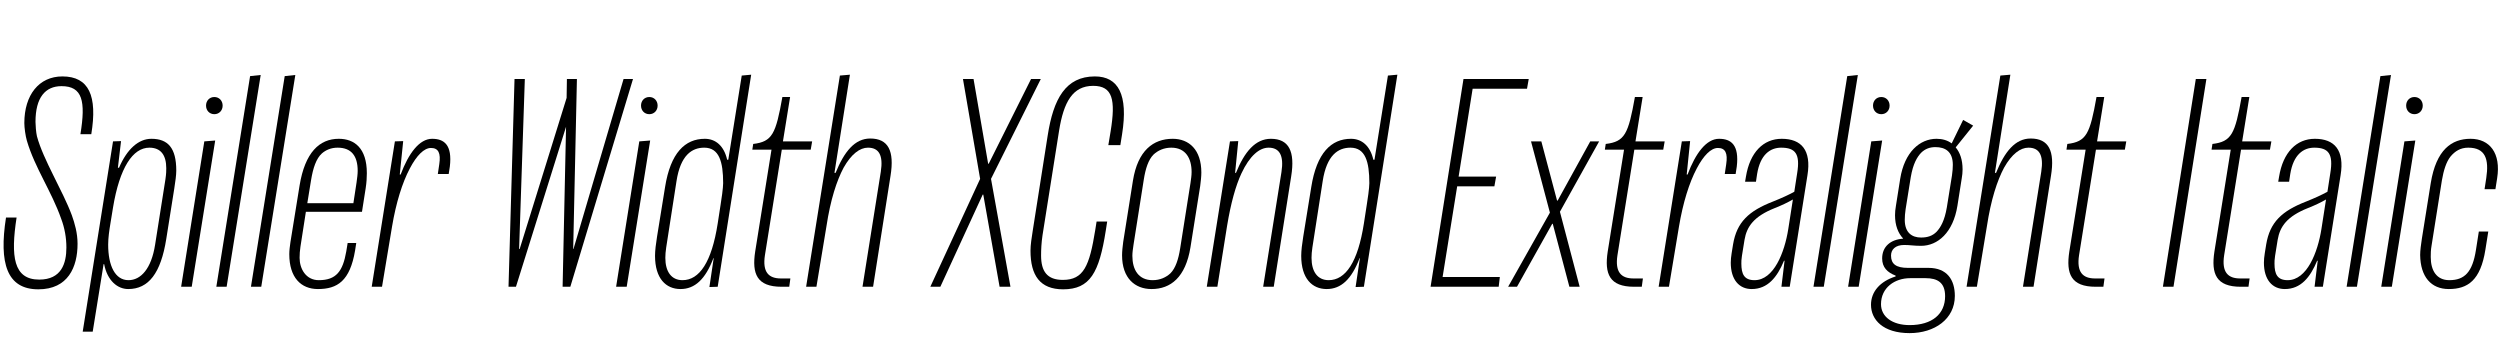
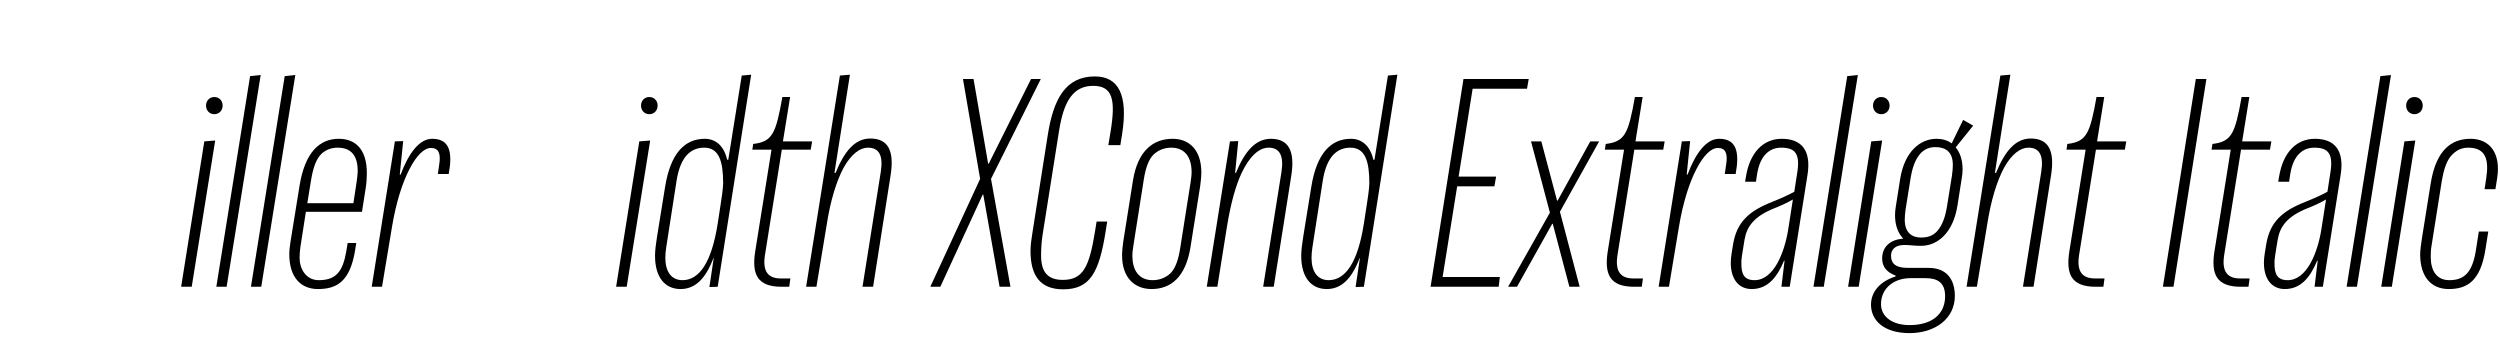
<svg xmlns="http://www.w3.org/2000/svg" xmlns:xlink="http://www.w3.org/1999/xlink" width="2236.359pt" height="307.203pt" viewBox="0 0 2236.359 307.203" version="1.1">
  <defs>
    <g>
      <symbol overflow="visible" id="glyph0-0">
        <path style="stroke:none;" d="M 0 0 L 102.406 0 L 102.406 -179.203 L 0 -179.203 Z M 12.797 -166.406 L 89.594 -166.406 L 89.594 -12.797 L 12.797 -12.797 Z M 12.797 -166.406 " />
      </symbol>
      <symbol overflow="visible" id="glyph0-1">
-         <path style="stroke:none;" d="M 35.078 -6.406 C 12.031 -6.406 9.469 -27.141 14.844 -61.953 L 5.375 -61.953 C -1.031 -20.984 6.141 2.297 34.297 2.297 C 60.922 2.297 69.375 -17.656 69.375 -38.406 C 69.375 -48.125 66.812 -56.828 64.25 -64 C 56.062 -86.016 38.656 -113.656 33.031 -134.656 C 32.25 -137.984 31.75 -144.641 31.75 -147.453 C 31.75 -169.219 40.453 -179.453 55.047 -179.453 C 73.734 -179.453 76.797 -166.141 71.938 -136.453 L 81.656 -136.453 C 87.297 -170.75 79.609 -188.156 55.812 -188.156 C 34.812 -188.156 21.766 -171.516 21.766 -146.438 C 21.766 -142.344 22.781 -134.906 24.062 -130.562 C 31.234 -106.234 46.078 -85.5 54.781 -60.672 C 57.859 -52.484 59.391 -43.781 59.391 -35.078 C 59.391 -20.984 55.047 -6.406 35.078 -6.406 Z M 35.078 -6.406 " />
-       </symbol>
+         </symbol>
      <symbol overflow="visible" id="glyph0-2">
-         <path style="stroke:none;" d="M 55.812 -132.359 C 44.281 -132.359 34.047 -123.141 26.875 -106.5 L 25.859 -106.5 L 28.672 -130.297 L 21.5 -130.047 L -5.625 40.188 L 3.328 40.188 L 13.062 -20.219 L 13.562 -20.219 C 16.391 -5.375 25.594 2.047 35.078 2.047 C 53.25 2.047 64.25 -12.031 69.125 -42.75 L 76.281 -87.812 C 77.312 -94.469 78.078 -99.844 78.078 -103.938 C 78.078 -124.156 70.656 -132.359 55.812 -132.359 Z M 54.016 -124.422 C 64.25 -124.422 69.125 -117.766 69.125 -105.984 C 69.125 -103.938 69.125 -101.125 68.359 -96 L 59.141 -37.625 C 55.812 -16.125 46.344 -5.891 35.328 -5.891 C 23.297 -5.891 17.156 -18.938 17.156 -37.625 C 17.156 -43.781 18.172 -50.688 19.203 -56.828 L 21.5 -70.906 C 27.391 -106.5 39.172 -124.422 54.016 -124.422 Z M 54.016 -124.422 " />
-       </symbol>
+         </symbol>
      <symbol overflow="visible" id="glyph0-3">
        <path style="stroke:none;" d="M 30.469 -154.375 C 34.812 -154.375 37.891 -157.703 37.891 -162.047 C 37.891 -166.406 34.812 -169.734 30.469 -169.734 C 26.109 -169.734 23.047 -166.406 23.047 -162.047 C 23.047 -157.703 26.109 -154.375 30.469 -154.375 Z M 0.766 0 L 10.234 0 L 31.234 -130.812 L 21.5 -130.047 Z M 0.766 0 " />
      </symbol>
      <symbol overflow="visible" id="glyph0-4">
        <path style="stroke:none;" d="M 9.984 0 L 40.453 -189.438 L 30.969 -188.422 L 0.766 0 Z M 9.984 0 " />
      </symbol>
      <symbol overflow="visible" id="glyph0-5">
        <path style="stroke:none;" d="M 72.453 -88.312 C 73.219 -93.188 73.469 -97.797 73.469 -101.625 C 73.469 -124.156 62.203 -132.359 48.391 -132.359 C 30.969 -132.359 18.172 -120.062 13.312 -90.625 L 5.125 -39.938 C 4.609 -36.359 4.094 -32.516 4.094 -29.188 C 4.094 -8.188 14.594 2.047 29.703 2.047 C 47.109 2.047 58.375 -5.125 62.969 -32.516 L 64 -39.172 L 56.312 -39.172 L 55.047 -31.484 C 51.969 -13.828 46.078 -5.891 30.469 -5.891 C 18.938 -5.891 13.312 -16.125 13.312 -25.859 C 13.312 -29.188 13.562 -32.25 14.078 -35.844 L 18.938 -67.078 L 69.125 -67.078 Z M 23.547 -95.234 C 25.344 -106.234 28.156 -114.688 33.281 -119.297 C 36.859 -122.375 41.469 -124.422 47.359 -124.422 C 59.641 -124.422 65.281 -116.984 65.281 -103.688 C 65.281 -100.609 64.766 -97.031 64.25 -93.188 L 61.438 -74.75 L 20.219 -74.75 Z M 23.547 -95.234 " />
      </symbol>
      <symbol overflow="visible" id="glyph0-6">
        <path style="stroke:none;" d="M 69.625 -100.859 L 70.656 -107.516 C 72.953 -126.969 65.531 -132.359 54.781 -132.359 C 43.516 -132.359 33.797 -119.547 26.625 -100.359 L 25.859 -100.359 L 28.922 -130.297 L 21.5 -130.047 L 0.766 0 L 9.984 0 L 18.938 -53.766 C 22.531 -75.266 28.156 -93.188 34.812 -105.734 C 40.953 -117.5 47.609 -124.156 53.766 -124.156 C 60.422 -124.156 62.719 -119.547 61.188 -109.562 L 59.906 -100.859 Z M 69.625 -100.859 " />
      </symbol>
      <symbol overflow="visible" id="glyph0-7">
        <path style="stroke:none;" d="" />
      </symbol>
      <symbol overflow="visible" id="glyph0-8">
-         <path style="stroke:none;" d="M 131.578 -185.859 L 123.141 -185.859 L 78.344 -33.797 L 78.078 -33.797 L 81.406 -185.859 L 72.453 -185.859 L 72.188 -168.953 L 30.203 -33.797 L 29.703 -33.797 L 34.812 -185.859 L 25.594 -185.859 L 20.219 0 L 26.875 0 L 71.688 -143.109 L 68.609 0 L 75.516 0 Z M 131.578 -185.859 " />
-       </symbol>
+         </symbol>
      <symbol overflow="visible" id="glyph0-9">
        <path style="stroke:none;" d="M 60.156 0 L 90.109 -189.703 L 81.656 -188.922 L 69.625 -113.656 L 68.609 -113.656 C 65.797 -125.953 58.375 -132.359 48.641 -132.359 C 30.969 -132.359 17.922 -119.812 13.062 -89.094 L 5.891 -44.797 C 4.859 -38.406 4.094 -32.25 4.094 -27.641 C 4.094 -7.422 13.828 2.047 26.875 2.047 C 39.688 2.047 49.156 -6.656 56.312 -25.594 L 56.578 -25.594 L 52.734 0.25 Z M 28.672 -5.891 C 18.688 -5.891 13.312 -13.562 13.312 -25.859 C 13.312 -28.422 13.562 -31.75 14.078 -35.078 L 23.297 -94.469 C 26.875 -117.766 37.125 -124.422 48.125 -124.422 C 61.438 -124.422 65.031 -111.875 65.031 -92.672 C 65.031 -88.578 63.484 -77.562 62.719 -73.219 L 60.156 -56.578 C 54.781 -22.016 43.781 -5.891 28.672 -5.891 Z M 28.672 -5.891 " />
      </symbol>
      <symbol overflow="visible" id="glyph0-10">
        <path style="stroke:none;" d="M 44.031 -169.734 L 37.125 -169.734 C 31.234 -136.703 28.156 -129.797 11.016 -127.75 L 10.234 -122.625 L 27.391 -122.625 L 12.797 -31.484 C 9.734 -11.516 14.344 0 36.359 0 L 43.266 0 L 44.281 -7.422 L 35.844 -7.422 C 24.828 -7.422 19.203 -13.062 21.5 -28.156 L 36.609 -122.625 L 62.469 -122.625 L 63.75 -130.047 L 37.625 -130.047 Z M 44.031 -169.734 " />
      </symbol>
      <symbol overflow="visible" id="glyph0-11">
        <path style="stroke:none;" d="M 30.969 -188.922 L 0.766 0 L 9.984 0 L 18.938 -54.016 C 22.531 -77.828 28.156 -94.969 34.297 -106.5 C 41.219 -118.781 48.891 -124.422 56.062 -124.422 C 65.797 -124.422 69.891 -117.766 67.578 -102.906 L 51.203 0 L 60.672 0 L 76.281 -99.328 C 79.875 -121.594 74.234 -132.609 58.109 -132.609 C 44.281 -132.609 34.812 -120.828 27.141 -101.891 L 26.109 -101.891 L 39.938 -189.703 Z M 30.969 -188.922 " />
      </symbol>
      <symbol overflow="visible" id="glyph0-12">
        <path style="stroke:none;" d="M 3.844 0 L 41.734 -82.438 L 42.234 -82.438 L 56.828 0 L 66.562 0 L 49.156 -96.516 L 93.703 -185.859 L 84.984 -185.859 L 47.109 -110.078 L 46.594 -110.078 L 33.531 -185.859 L 24.062 -185.859 L 39.422 -96.516 L -5.125 0 Z M 3.844 0 " />
      </symbol>
      <symbol overflow="visible" id="glyph0-13">
        <path style="stroke:none;" d="M 16.641 -27.906 C 16.641 -33.031 16.891 -39.172 17.922 -46.078 L 32.766 -139.781 C 36.859 -165.125 44.797 -179.719 63.234 -179.719 C 80.641 -179.719 83.453 -167.422 78.844 -139.016 L 76.797 -126.719 L 87.547 -126.719 L 89.094 -136.453 C 94.719 -171.781 85.766 -188.156 64.766 -188.156 C 38.656 -188.156 27.641 -168.188 22.531 -135.172 L 9.219 -50.438 C 8.188 -43.781 7.172 -37.625 7.172 -32.25 C 7.172 -10.234 15.609 2.297 36.359 2.297 C 60.422 2.297 68.609 -12.547 74.5 -50.172 L 75.781 -58.375 L 66.297 -58.375 L 65.031 -50.438 C 59.906 -18.688 54.781 -6.141 36.094 -6.141 C 22.016 -6.141 16.641 -13.828 16.641 -27.906 Z M 16.641 -27.906 " />
      </symbol>
      <symbol overflow="visible" id="glyph0-14">
        <path style="stroke:none;" d="M 30.469 2.047 C 47.609 2.047 60.922 -8.453 65.281 -35.328 L 73.984 -90.109 C 74.5 -93.953 75.016 -98.812 75.016 -102.141 C 75.016 -122.625 64 -132.359 49.406 -132.359 C 32 -132.359 18.172 -121.859 13.828 -94.969 L 5.125 -40.188 C 4.609 -36.359 4.094 -31.484 4.094 -28.156 C 4.094 -7.688 15.609 2.047 30.469 2.047 Z M 13.312 -27.641 C 13.312 -30.719 13.828 -34.047 14.344 -37.625 L 23.547 -96 C 25.094 -105.734 27.641 -113.656 32.25 -118.266 C 36.094 -121.859 41.469 -124.422 48.125 -124.422 C 60.922 -124.422 66.297 -114.938 66.297 -102.656 C 66.297 -99.578 65.797 -96.25 65.281 -92.672 L 56.062 -34.297 C 54.531 -24.578 51.969 -16.641 47.359 -12.031 C 43.516 -8.453 38.141 -5.891 31.484 -5.891 C 18.688 -5.891 13.312 -15.359 13.312 -27.641 Z M 13.312 -27.641 " />
      </symbol>
      <symbol overflow="visible" id="glyph0-15">
        <path style="stroke:none;" d="M 21.5 -130.047 L 0.766 0 L 10.234 0 L 18.938 -54.531 C 22.266 -74.75 26.625 -90.375 31.75 -101.375 C 39.172 -117.25 47.875 -124.422 56.062 -124.422 C 65.797 -124.422 69.891 -117.5 67.578 -102.656 L 51.203 0 L 60.672 0 L 76.281 -98.812 C 79.875 -121.094 74.234 -132.359 58.109 -132.359 C 44.281 -132.359 34.562 -120.828 26.875 -101.891 L 26.109 -101.891 L 28.922 -130.297 Z M 21.5 -130.047 " />
      </symbol>
      <symbol overflow="visible" id="glyph0-16">
        <path style="stroke:none;" d="M 60.156 -89.859 L 61.703 -98.562 L 28.156 -98.562 L 40.703 -177.156 L 89.344 -177.156 L 90.875 -185.859 L 32.516 -185.859 L 3.078 0 L 64 0 L 65.031 -8.703 L 13.828 -8.703 L 26.875 -89.859 Z M 60.156 -89.859 " />
      </symbol>
      <symbol overflow="visible" id="glyph0-17">
        <path style="stroke:none;" d="M 48.391 0 L 57.594 0 L 39.938 -67.078 L 75.016 -130.047 L 67.078 -130.047 L 37.891 -77.062 L 37.375 -77.062 L 23.297 -130.047 L 14.078 -130.047 L 30.969 -66.297 L -6.406 0 L 1.531 0 L 33.031 -56.312 L 33.531 -56.312 Z M 48.391 0 " />
      </symbol>
      <symbol overflow="visible" id="glyph0-18">
        <path style="stroke:none;" d="M 1.531 -37.891 L 0.25 -29.953 C -0.25 -26.875 -0.516 -24.062 -0.516 -21.5 C -0.516 -6.406 6.906 2.047 18.172 2.047 C 32.516 2.047 40.953 -8.453 47.109 -23.297 L 47.609 -23.297 L 44.797 0 L 52.219 0 L 68.094 -99.844 C 71.688 -122.109 62.719 -132.359 45.062 -132.359 C 28.672 -132.359 16.641 -120.312 13.062 -98.562 L 12.281 -93.953 L 22.016 -93.953 L 23.047 -100.859 C 25.859 -118.266 34.812 -124.422 44.547 -124.422 C 57.344 -124.422 61.703 -118.781 58.875 -101.625 L 56.312 -84.984 C 51.203 -82.172 45.062 -79.359 37.375 -76.281 C 15.609 -67.844 4.859 -57.859 1.531 -37.891 Z M 8.953 -20.734 C 8.953 -22.531 8.953 -24.312 9.469 -27.641 L 11.781 -41.984 C 13.828 -54.016 20.219 -62.969 38.906 -70.406 C 44.797 -72.703 50.688 -75.516 55.047 -78.078 L 50.938 -51.719 C 47.609 -30.469 37.891 -5.891 20.734 -5.891 C 11.516 -5.891 8.953 -11.266 8.953 -20.734 Z M 8.953 -20.734 " />
      </symbol>
      <symbol overflow="visible" id="glyph0-19">
        <path style="stroke:none;" d="M 19.453 -37.375 C 24.828 -37.375 27.906 -36.609 34.562 -36.609 C 49.406 -36.609 63.234 -48.391 67.078 -72.453 L 70.906 -96.766 C 71.422 -99.578 71.688 -102.406 71.688 -104.953 C 71.688 -113.656 69.375 -120.062 65.531 -124.672 L 81.156 -144.125 L 72.188 -149.25 L 61.953 -128.25 C 58.109 -131.078 53.5 -132.359 48.391 -132.359 C 33.531 -132.359 19.719 -120.578 15.875 -96.516 L 12.031 -72.188 C 11.516 -69.375 11.266 -66.562 11.266 -64 C 11.266 -54.781 14.078 -47.875 18.438 -43.266 L 18.438 -43.016 C 7.422 -42.234 -0.25 -36.094 -0.25 -25.344 C -0.25 -17.406 4.359 -12.797 11.781 -9.984 L 11.781 -9.219 C -2.047 -4.859 -10.234 4.359 -10.234 16.125 C -10.234 29.438 0.516 41.469 24.312 41.469 C 46.594 41.469 64.766 28.922 64.766 8.188 C 64.766 -6.141 57.859 -16.891 41.219 -16.891 L 22.781 -16.891 C 12.031 -16.891 7.688 -20.484 7.688 -27.906 C 7.688 -33.281 11.516 -37.375 19.453 -37.375 Z M 19.969 -59.906 C 19.969 -62.719 20.219 -65.797 20.734 -69.375 L 25.344 -98.047 C 27.391 -110.078 30.969 -115.969 34.562 -119.812 C 38.141 -123.391 42.5 -124.922 47.359 -124.922 C 56.312 -124.922 62.969 -120.828 62.969 -109.062 C 62.969 -106.234 62.719 -103.172 62.203 -99.578 L 57.594 -70.906 C 55.547 -58.875 51.969 -52.984 48.391 -49.156 C 44.797 -45.562 40.453 -44.031 34.562 -44.031 C 26.625 -44.031 19.969 -48.125 19.969 -59.906 Z M -1.281 15.609 C -1.281 0.766 11.016 -7.688 24.828 -7.688 L 38.656 -7.688 C 49.156 -7.688 56.062 -3.844 56.062 8.453 C 56.062 24.312 44.547 34.297 24.312 34.297 C 8.953 34.297 -1.281 26.875 -1.281 15.609 Z M -1.281 15.609 " />
      </symbol>
      <symbol overflow="visible" id="glyph0-20">
-         <path style="stroke:none;" d="M 41.984 -185.859 L 32.516 -185.859 L 3.078 0 L 12.547 0 Z M 41.984 -185.859 " />
+         <path style="stroke:none;" d="M 41.984 -185.859 L 32.516 -185.859 L 3.078 0 L 12.547 0 M 41.984 -185.859 " />
      </symbol>
      <symbol overflow="visible" id="glyph0-21">
        <path style="stroke:none;" d="M 29.703 2.047 C 46.594 2.047 58.109 -5.625 62.469 -33.281 L 65.031 -49.406 L 56.578 -49.406 L 54.016 -33.031 C 50.938 -13.062 43.781 -5.891 30.203 -5.891 C 18.688 -5.891 13.562 -14.594 13.562 -26.625 C 13.562 -29.438 13.562 -32.766 14.344 -37.125 L 23.547 -95.234 C 25.094 -104.188 27.391 -111.609 31.234 -116.484 C 35.328 -121.344 40.188 -124.422 47.109 -124.422 C 62.469 -124.422 65.797 -114.172 63.234 -97.281 L 61.703 -87.297 L 71.422 -87.297 L 72.953 -97.031 C 76.547 -119.547 66.297 -132.359 49.156 -132.359 C 32.25 -132.359 18.438 -122.625 13.562 -92.672 L 5.625 -43.016 C 4.859 -37.891 4.094 -32.516 4.094 -28.422 C 4.359 -8.953 13.828 2.047 29.703 2.047 Z M 29.703 2.047 " />
      </symbol>
    </g>
  </defs>
  <g id="surface1">
    <g style="fill:rgb(0%,0%,0%);fill-opacity:1;">
      <use xlink:href="#glyph0-1" x="0" y="256.516" />
      <use xlink:href="#glyph0-2" x="79.609" y="256.516" />
      <use xlink:href="#glyph0-3" x="161.266" y="256.516" />
      <use xlink:href="#glyph0-4" x="192.75" y="256.516" />
      <use xlink:href="#glyph0-4" x="223.719" y="256.516" />
      <use xlink:href="#glyph0-5" x="254.688" y="256.516" />
      <use xlink:href="#glyph0-6" x="331.75" y="256.516" />
      <use xlink:href="#glyph0-7" x="398.828" y="256.516" />
      <use xlink:href="#glyph0-8" x="434.672" y="256.516" />
      <use xlink:href="#glyph0-3" x="550.375" y="256.516" />
      <use xlink:href="#glyph0-9" x="581.859" y="256.516" />
      <use xlink:href="#glyph0-10" x="662.75" y="256.516" />
      <use xlink:href="#glyph0-11" x="720.344" y="256.516" />
      <use xlink:href="#glyph0-7" x="801.5" y="256.516" />
      <use xlink:href="#glyph0-12" x="837.344" y="256.516" />
      <use xlink:href="#glyph0-13" x="914.656" y="256.516" />
      <use xlink:href="#glyph0-14" x="999.641" y="256.516" />
      <use xlink:href="#glyph0-15" x="1078.75" y="256.516" />
      <use xlink:href="#glyph0-9" x="1159.906" y="256.516" />
      <use xlink:href="#glyph0-7" x="1240.797" y="256.516" />
      <use xlink:href="#glyph0-16" x="1276.641" y="256.516" />
      <use xlink:href="#glyph0-17" x="1355.484" y="256.516" />
      <use xlink:href="#glyph0-10" x="1425.375" y="256.516" />
      <use xlink:href="#glyph0-6" x="1482.969" y="256.516" />
      <use xlink:href="#glyph0-18" x="1548.766" y="256.516" />
      <use xlink:href="#glyph0-4" x="1621.469" y="256.516" />
      <use xlink:href="#glyph0-3" x="1652.438" y="256.516" />
      <use xlink:href="#glyph0-19" x="1683.922" y="256.516" />
      <use xlink:href="#glyph0-11" x="1758.422" y="256.516" />
      <use xlink:href="#glyph0-10" x="1838.297" y="256.516" />
      <use xlink:href="#glyph0-7" x="1895.891" y="256.516" />
      <use xlink:href="#glyph0-20" x="1931.734" y="256.516" />
      <use xlink:href="#glyph0-10" x="1968.094" y="256.516" />
      <use xlink:href="#glyph0-18" x="2025.688" y="256.516" />
      <use xlink:href="#glyph0-4" x="2098.391" y="256.516" />
      <use xlink:href="#glyph0-3" x="2129.359" y="256.516" />
      <use xlink:href="#glyph0-21" x="2160.844" y="256.516" />
    </g>
  </g>
</svg>